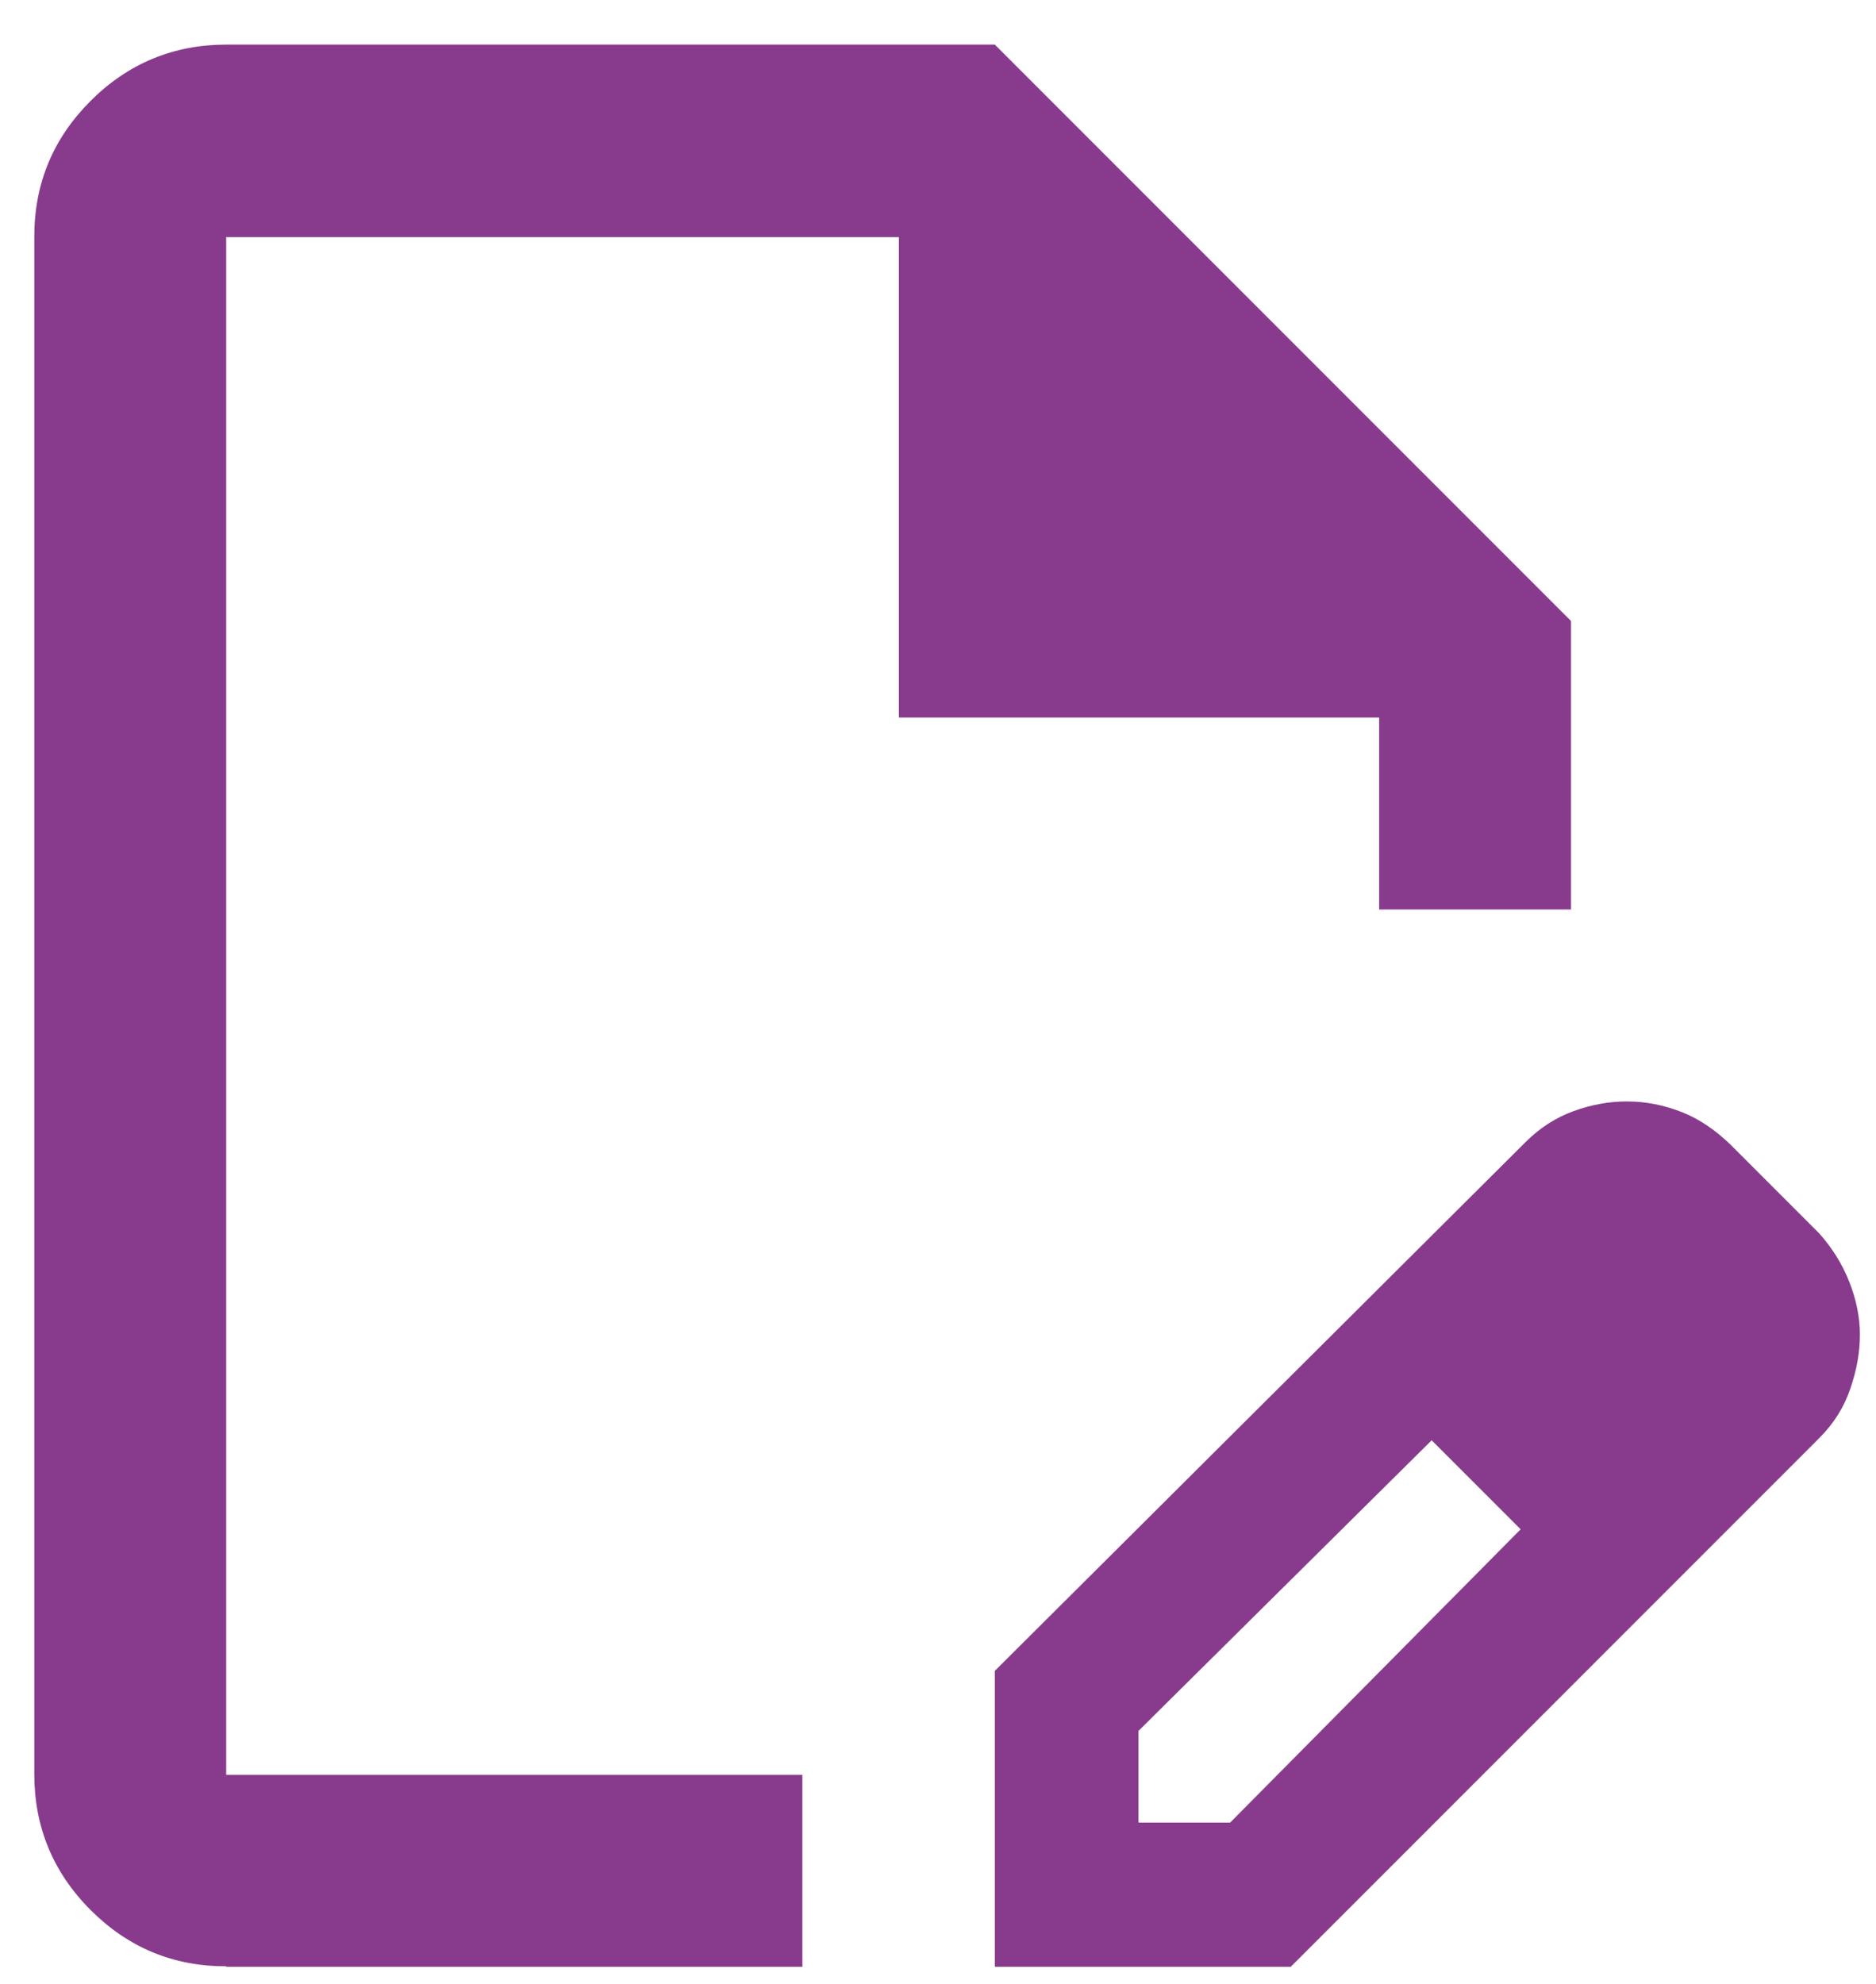
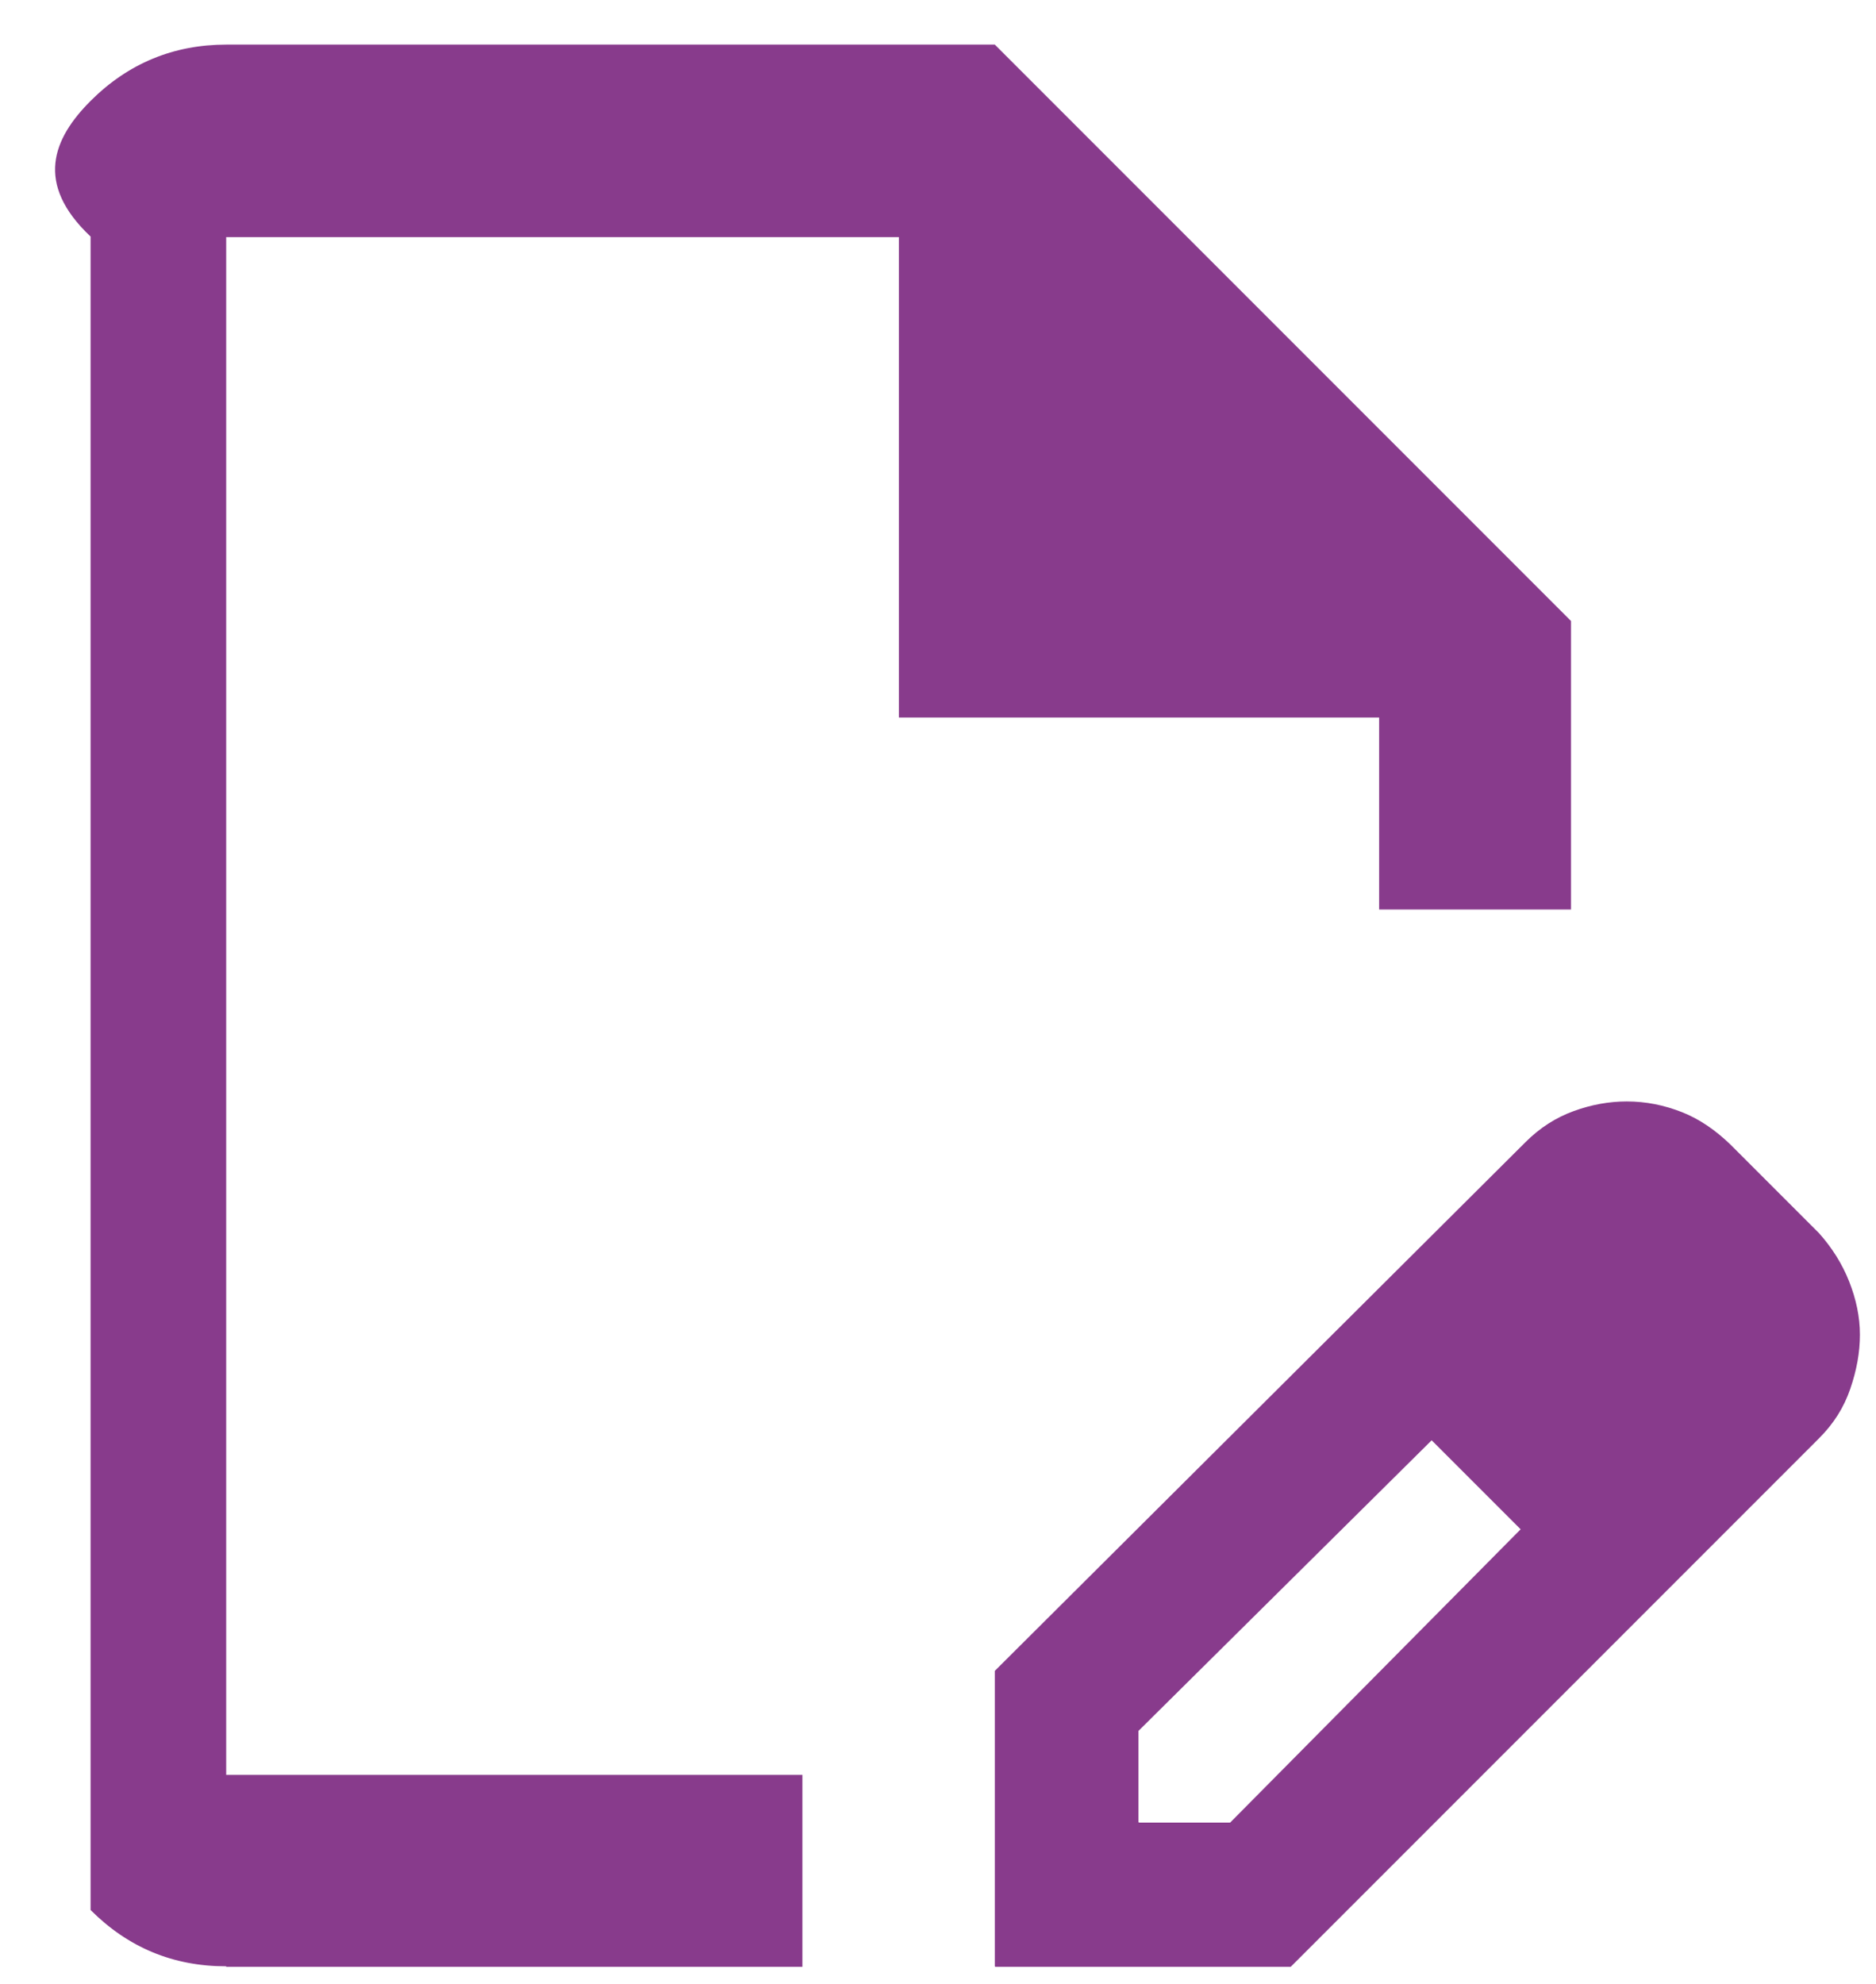
<svg xmlns="http://www.w3.org/2000/svg" width="35" height="37" viewBox="0 0 35 37" fill="none">
-   <path d="M18.56 36.672V31.162L28.46 21.302C28.73 21.032 29.03 20.842 29.36 20.722C29.69 20.602 30.02 20.542 30.35 20.542C30.71 20.542 31.05 20.612 31.38 20.742C31.71 20.872 32.01 21.082 32.28 21.342L33.94 23.002C34.18 23.272 34.37 23.572 34.5 23.902C34.63 24.232 34.7 24.562 34.7 24.892C34.7 25.222 34.64 25.552 34.52 25.902C34.4 26.252 34.21 26.552 33.94 26.822L24.08 36.682H18.57L18.56 36.672ZM21.25 33.992H22.95L28.37 28.522L27.56 27.672L26.71 26.862L21.24 32.282V33.982L21.25 33.992ZM4.22 36.672C3.23 36.672 2.39 36.322 1.69 35.622C0.99 34.922 0.64 34.072 0.64 33.092V4.412C0.64 3.422 0.99 2.582 1.69 1.882C2.39 1.182 3.24 0.832 4.22 0.832H18.56L29.31 11.582V16.962H25.73V13.382H16.77V4.422H4.22V33.102H14.97V36.682H4.22V36.672ZM27.56 27.672L26.71 26.862L28.37 28.522L27.56 27.672Z" fill="#883B8C" />
+   <path d="M18.56 36.672V31.162L28.46 21.302C28.73 21.032 29.03 20.842 29.36 20.722C29.69 20.602 30.02 20.542 30.35 20.542C30.71 20.542 31.05 20.612 31.38 20.742C31.71 20.872 32.01 21.082 32.28 21.342L33.94 23.002C34.18 23.272 34.37 23.572 34.5 23.902C34.63 24.232 34.7 24.562 34.7 24.892C34.7 25.222 34.64 25.552 34.52 25.902C34.4 26.252 34.21 26.552 33.94 26.822L24.08 36.682H18.57L18.56 36.672ZM21.25 33.992H22.95L28.37 28.522L27.56 27.672L26.71 26.862L21.24 32.282V33.982L21.25 33.992ZM4.22 36.672C3.23 36.672 2.39 36.322 1.69 35.622V4.412C0.64 3.422 0.99 2.582 1.69 1.882C2.39 1.182 3.24 0.832 4.22 0.832H18.56L29.31 11.582V16.962H25.73V13.382H16.77V4.422H4.22V33.102H14.97V36.682H4.22V36.672ZM27.56 27.672L26.71 26.862L28.37 28.522L27.56 27.672Z" fill="#883B8C" />
</svg>